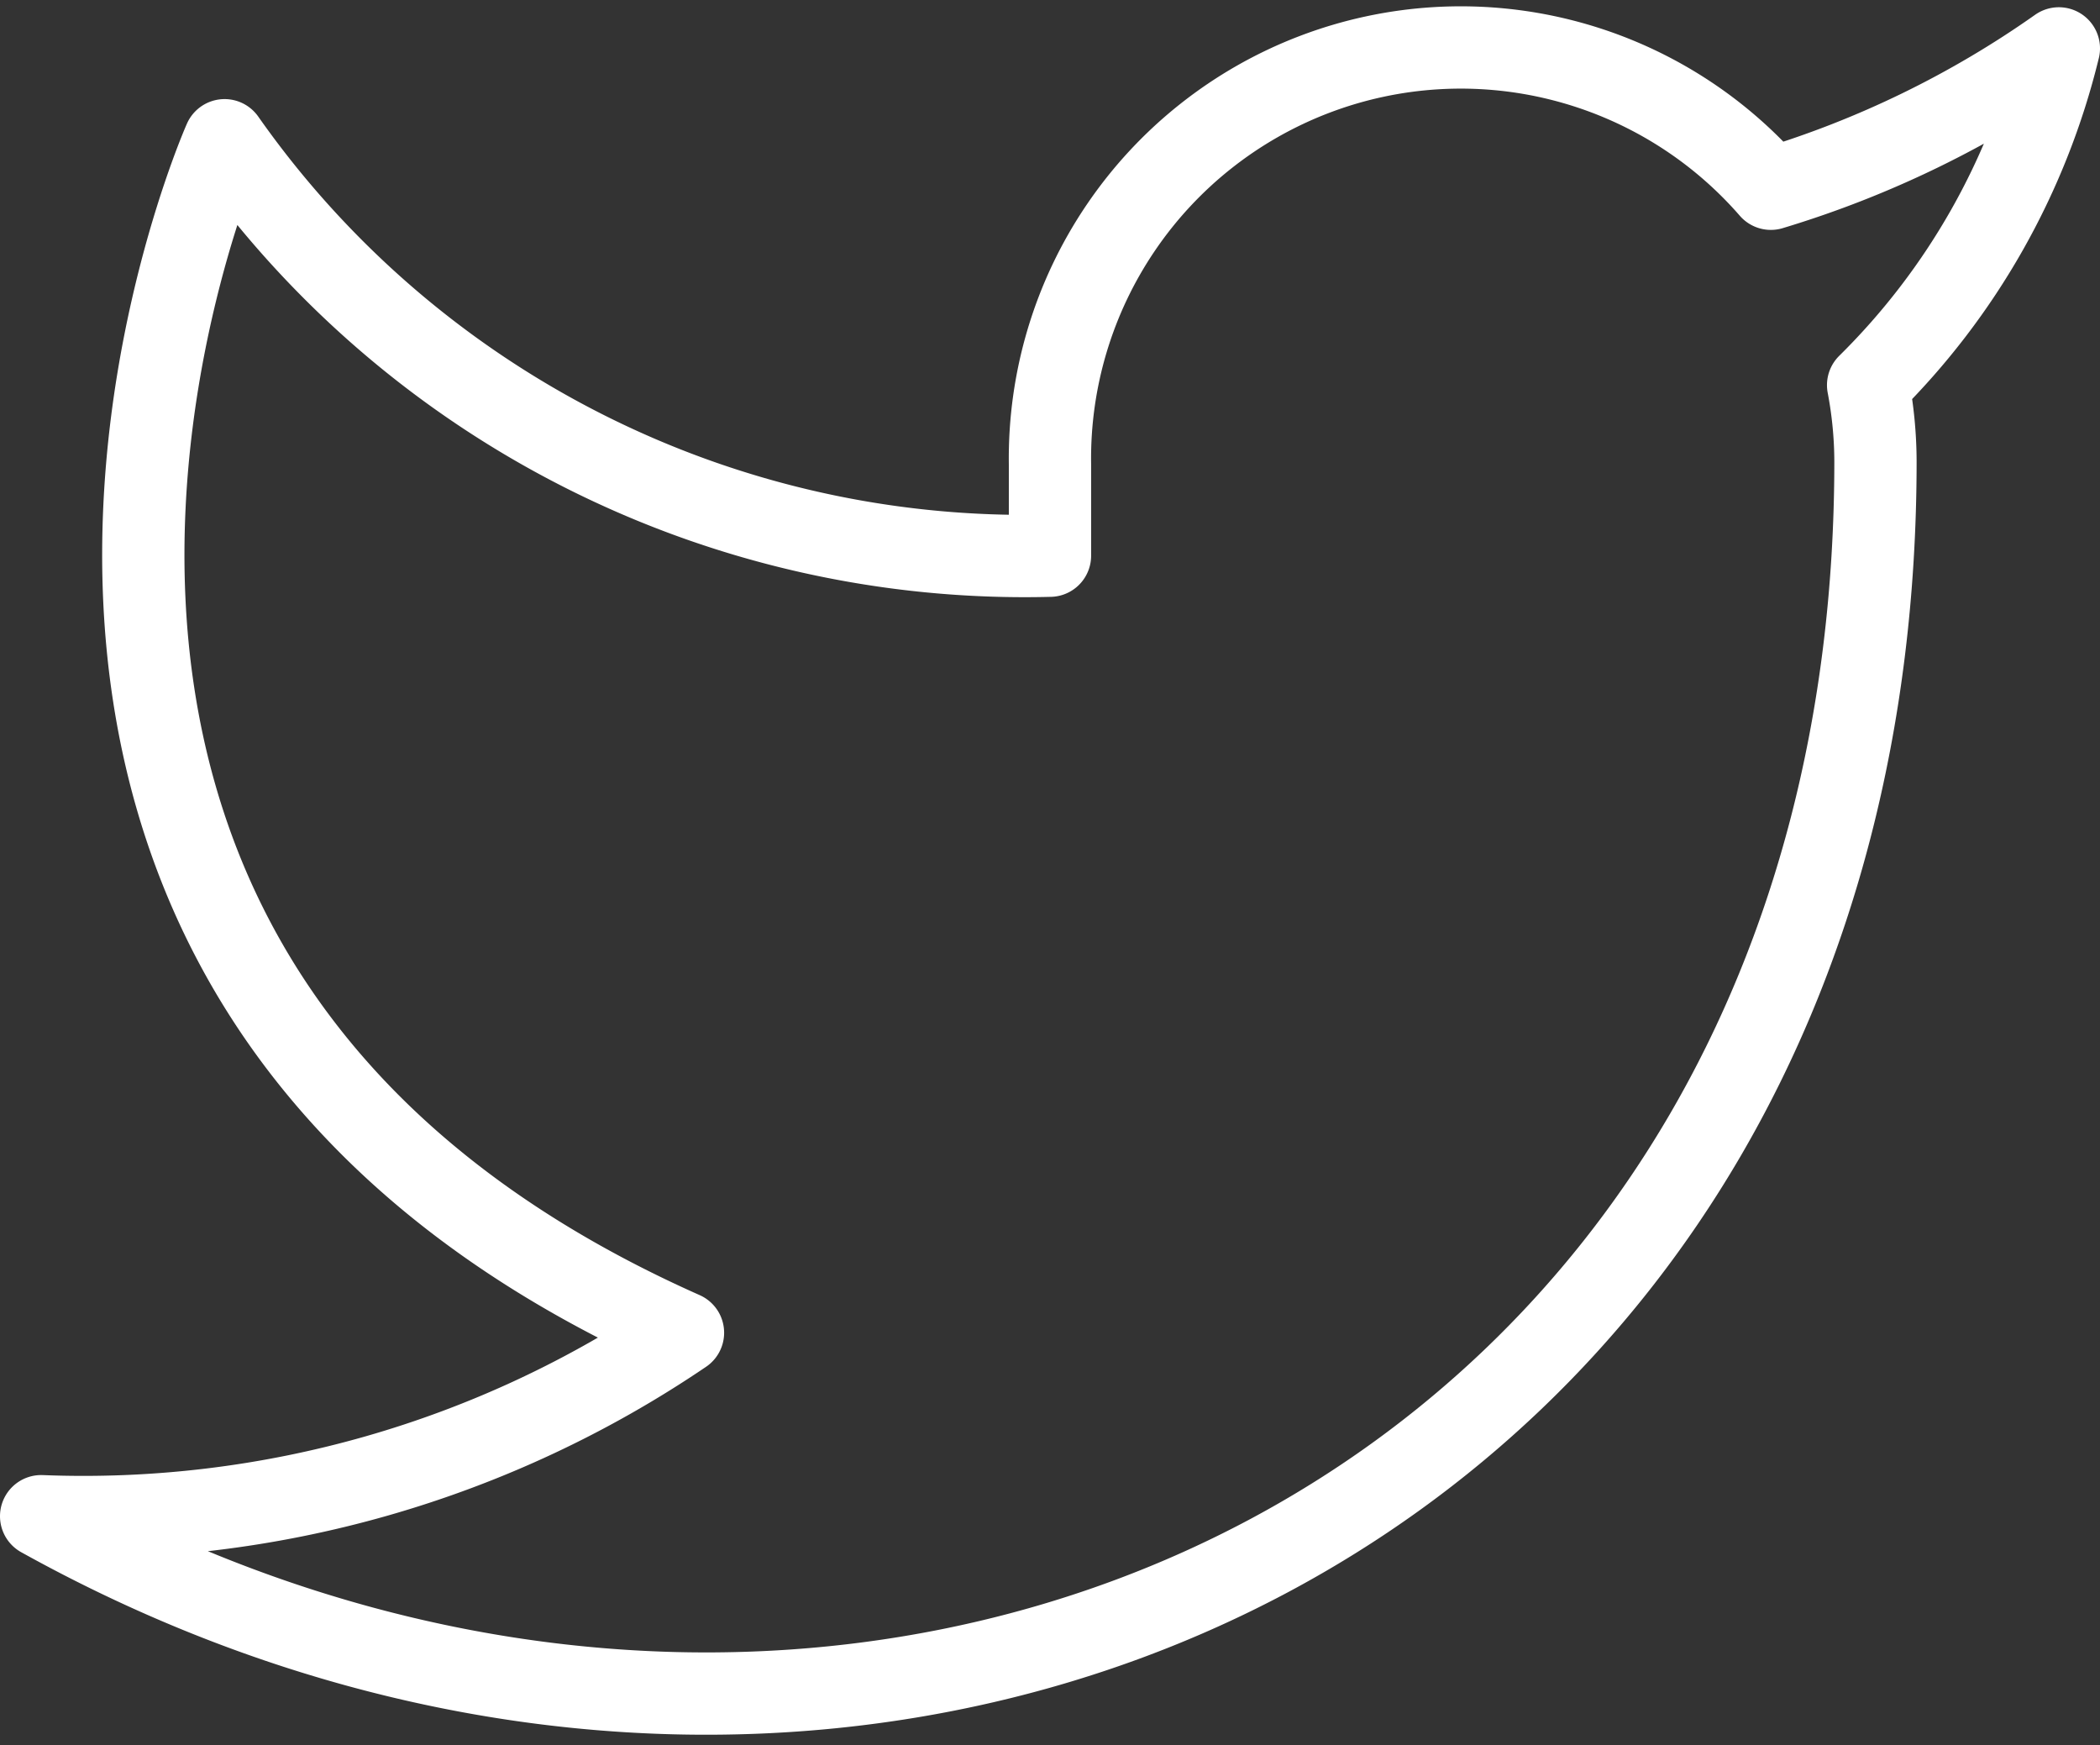
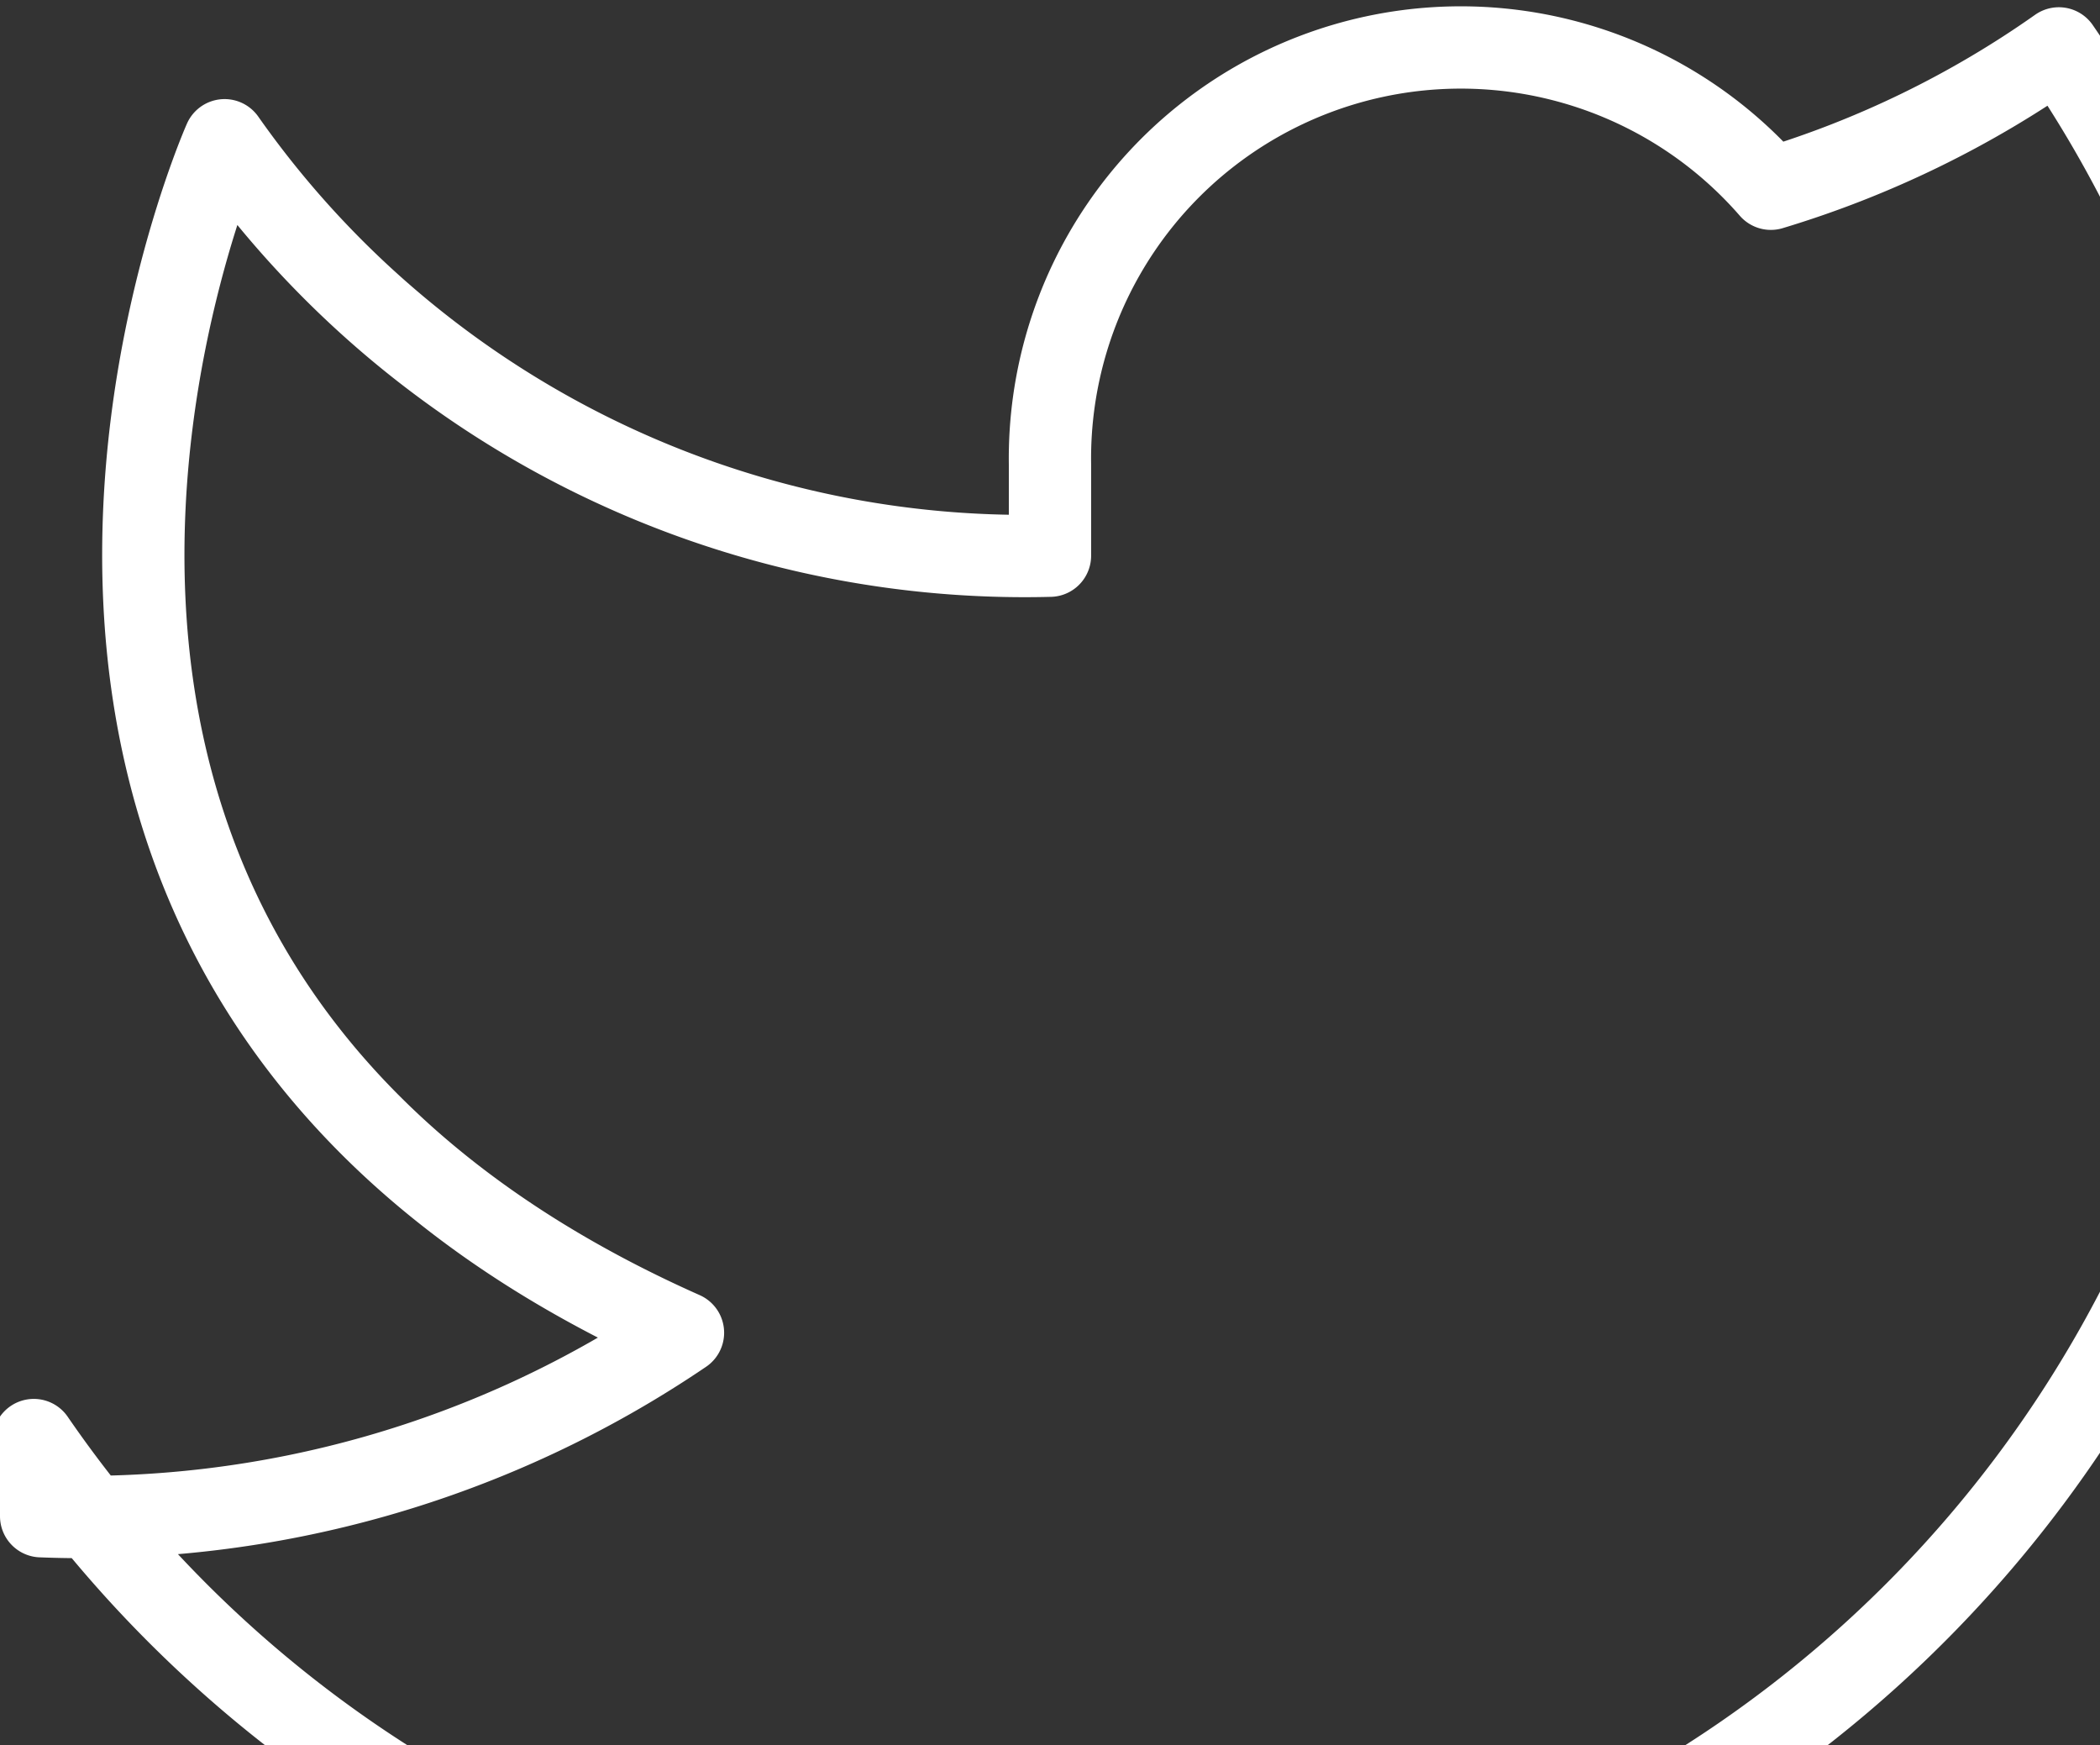
<svg xmlns="http://www.w3.org/2000/svg" width="38.281" height="31.81" viewBox="0 0 38.281 31.81">
  <rect x="0" y="0" width="38.281" height="31.81" fill="#333333" stroke="none" />
-   <path id="Icon_feather-twitter" data-name="Icon feather-twitter" d="M38.281,4.5a18.223,18.223,0,0,1-5.25,2.558,7.49,7.49,0,0,0-13.141,5.016v1.672A17.822,17.822,0,0,1,4.844,6.174S-1.844,21.221,13.2,27.908A19.461,19.461,0,0,1,1.5,31.252c15.047,8.359,33.438,0,33.438-19.227a7.524,7.524,0,0,0-.134-1.388A12.907,12.907,0,0,0,38.281,4.5Z" transform="translate(-0.75 -3.618)" fill="none" stroke="#fff" stroke-linecap="round" stroke-linejoin="round" stroke-width="1.5" />
+   <path id="Icon_feather-twitter" data-name="Icon feather-twitter" d="M38.281,4.5a18.223,18.223,0,0,1-5.25,2.558,7.49,7.49,0,0,0-13.141,5.016v1.672A17.822,17.822,0,0,1,4.844,6.174S-1.844,21.221,13.2,27.908A19.461,19.461,0,0,1,1.5,31.252a7.524,7.524,0,0,0-.134-1.388A12.907,12.907,0,0,0,38.281,4.5Z" transform="translate(-0.75 -3.618)" fill="none" stroke="#fff" stroke-linecap="round" stroke-linejoin="round" stroke-width="1.5" />
</svg>